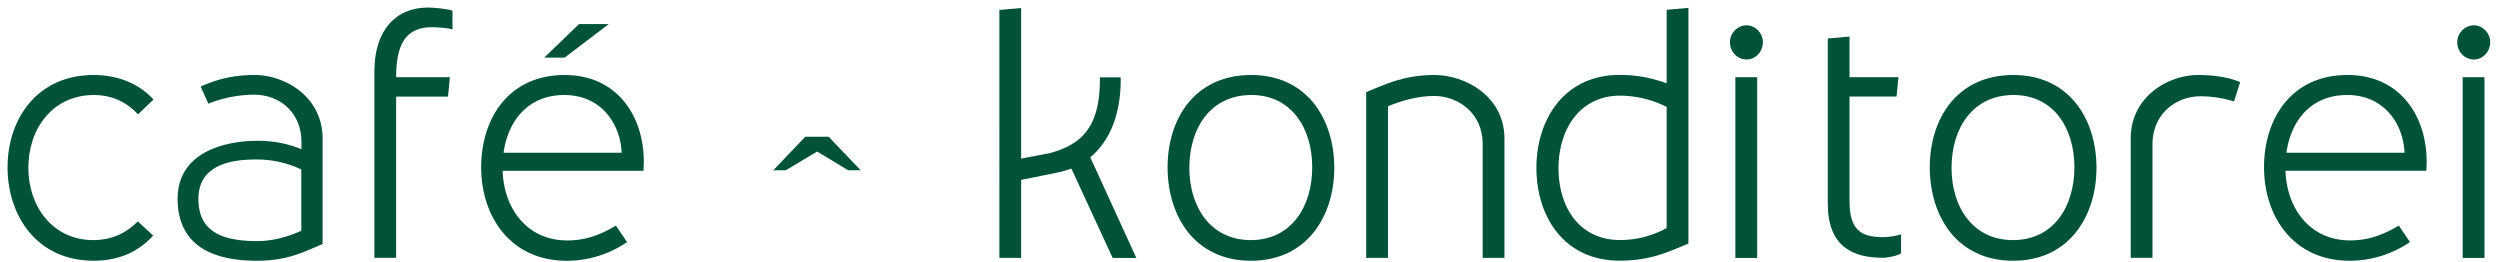
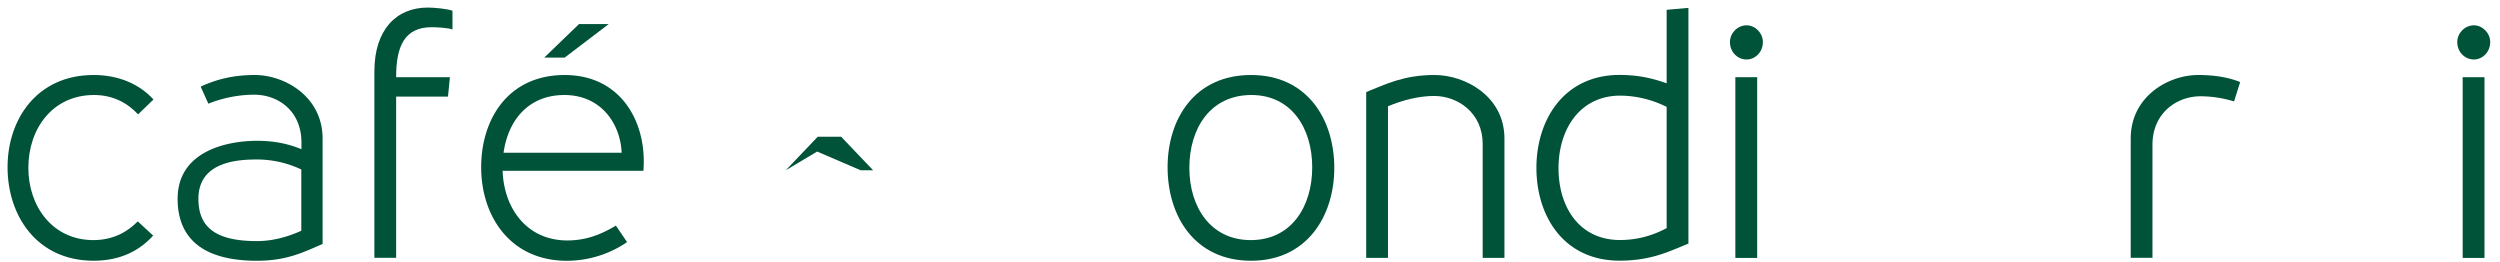
<svg xmlns="http://www.w3.org/2000/svg" xmlns:xlink="http://www.w3.org/1999/xlink" width="162" height="17" viewBox="0 0 162 17">
  <defs>
    <path id="rq3ra" d="M319.924 39.265c-.851.941-2.075 1.63-3.857 1.63-3.67 0-5.577-2.905-5.577-6.059 0-3.114 1.908-5.976 5.577-5.976 1.618 0 2.966.585 3.878 1.588l-.996.961c-.726-.772-1.66-1.253-2.861-1.253-2.654 0-4.25 2.152-4.25 4.722 0 2.527 1.596 4.68 4.208 4.68 1.307 0 2.219-.543 2.882-1.212z" />
    <path id="rq3rb" d="M330.904 32.978v6.832c-1.225.523-2.302 1.087-4.252 1.087-3.545 0-5.142-1.483-5.142-4.013 0-3.113 3.235-3.76 5.142-3.76 1.224 0 2.096.228 2.882.542v-.437c0-2.028-1.492-3.093-3.07-3.093-.972 0-2.05.207-2.963.584l-.497-1.108c1.036-.48 2.135-.752 3.504-.752 1.949 0 4.396 1.4 4.396 4.118m-4.257 6.644c.994 0 1.946-.25 2.877-.67v-3.97a6.738 6.738 0 0 0-2.857-.648c-1.242 0-3.81.127-3.81 2.55 0 1.922 1.222 2.738 3.79 2.738" />
    <path id="rq3rc" d="M335.67 28.983v.02h3.484l-.124 1.255h-3.36v10.447h-1.41V28.627c0-2.715 1.43-4.137 3.462-4.137.416 0 1.308.083 1.598.21v1.212c-.228-.107-1.016-.149-1.348-.149-1.784 0-2.302 1.276-2.302 3.22" />
    <path id="rq3rd" d="M342.57 35.067c.083 2.468 1.596 4.514 4.188 4.514 1.181 0 2.136-.355 3.152-.96l.725 1.066a6.938 6.938 0 0 1-3.897 1.212c-3.692 0-5.558-2.906-5.558-6.061 0-3.113 1.742-5.976 5.413-5.976 3.67 0 5.35 3.093 5.1 6.205zm7.713-1.17c-.083-1.9-1.348-3.74-3.71-3.74-2.345 0-3.65 1.652-3.942 3.74zm-5.017-6.164l2.254-2.173h1.924l-2.854 2.173z" />
-     <path id="rq3re" d="M362.95 33.82l-2.032 1.213h-.808l2.072-2.173h1.515l2.073 2.173h-.809z" />
-     <path id="rq3rf" d="M379.425 34.925c-.208.082-.456.145-.684.209l-2.571.524v5.054h-1.41V24.644l1.41-.124v9.757l1.866-.355c1.99-.544 3.152-1.609 3.234-4.452v-.458h1.349v.458c-.064 2.195-.83 3.784-1.97 4.724l2.985 6.518H382.1z" />
+     <path id="rq3re" d="M362.95 33.82l-2.032 1.213l2.072-2.173h1.515l2.073 2.173h-.809z" />
    <path id="rq3rg" d="M391.072 40.896c-3.671 0-5.412-2.904-5.412-6.06 0-3.114 1.74-5.976 5.412-5.976 3.627 0 5.39 2.862 5.39 6.018 0 3.114-1.763 6.018-5.39 6.018m.02-10.74c-2.654 0-4.022 2.152-4.022 4.722 0 2.527 1.368 4.68 3.98 4.68 2.634 0 3.982-2.172 3.982-4.722 0-2.528-1.348-4.68-3.94-4.68" />
    <path id="rq3rh" d="M407.488 32.978v7.73h-1.41v-7.377c0-2.026-1.618-3.113-3.152-3.113-.974 0-2.052.273-2.985.669v9.821h-1.411V29.967c1.286-.522 2.447-1.107 4.438-1.107 1.949 0 4.52 1.358 4.52 4.118" />
    <path id="rq3ri" d="M419.41 39.785c-1.285.521-2.426 1.106-4.458 1.106-3.607 0-5.392-2.862-5.392-6.017 0-3.113 1.785-6.018 5.392-6.018 1.224 0 2.177.23 3.047.543v-4.764l1.411-.125zm-4.437-.232c1.056 0 2.052-.25 3.026-.772v-7.854a6.807 6.807 0 0 0-3.006-.73c-2.612 0-4.001 2.171-4.001 4.7 0 2.547 1.368 4.656 3.98 4.656z" />
    <path id="rq3rj" d="M422.1 26.726c0-.585.498-1.086 1.077-1.086.562 0 1.058.5 1.058 1.086 0 .649-.496 1.129-1.058 1.129-.58 0-1.077-.48-1.077-1.13zm.351 13.989h1.414V29.003h-1.414z" />
-     <path id="rq3rk" d="M433.188 39.179v1.231c-.124.126-.788.294-1.182.294-1.95 0-3.566-.731-3.566-3.51V26.495l1.41-.125v2.632h3.171l-.124 1.254h-3.047v6.792c0 1.836.725 2.32 2.177 2.32.415 0 .994-.107 1.161-.19" />
-     <path id="rq3rl" d="M440.462 40.896c-3.671 0-5.412-2.904-5.412-6.06 0-3.114 1.74-5.976 5.412-5.976 3.627 0 5.39 2.862 5.39 6.018 0 3.114-1.763 6.018-5.39 6.018m.02-10.74c-2.654 0-4.022 2.152-4.022 4.722 0 2.527 1.368 4.68 3.98 4.68 2.634 0 3.982-2.172 3.982-4.722 0-2.528-1.348-4.68-3.94-4.68" />
    <path id="rq3rm" d="M454.767 30.573a7.475 7.475 0 0 0-2.177-.334c-1.556 0-3.11 1.108-3.11 3.133v7.335h-1.41v-7.73c0-2.717 2.426-4.117 4.375-4.117 1.1 0 2.01.167 2.717.459z" />
-     <path id="rq3rn" d="M467.223 35.064h-9.124c.084 2.468 1.597 4.514 4.19 4.514 1.18 0 2.135-.353 3.151-.96l.726 1.066a6.945 6.945 0 0 1-3.898 1.212c-3.692 0-5.558-2.904-5.558-6.06 0-3.114 1.742-5.976 5.412-5.976s5.35 3.093 5.1 6.204zm-1.41-1.169c-.083-1.902-1.348-3.74-3.712-3.74-2.343 0-3.649 1.65-3.94 3.74z" />
    <path id="rq3ro" d="M469.23 26.726c0-.585.498-1.086 1.077-1.086.56 0 1.058.5 1.058 1.086 0 .649-.498 1.129-1.058 1.129-.58 0-1.077-.48-1.077-1.13zm.351 13.989h1.414V29.003h-1.414z" />
  </defs>
  <g>
    <g transform="translate(-310 -24)">
      <g>
        <use fill="#005239" xlink:href="#rq3ra" />
      </g>
      <g>
        <use fill="#005239" xlink:href="#rq3rb" />
      </g>
      <g>
        <use fill="#005239" xlink:href="#rq3rc" />
      </g>
      <g>
        <use fill="#005239" xlink:href="#rq3rd" />
      </g>
      <g>
        <use fill="#005239" xlink:href="#rq3re" />
      </g>
      <g>
        <use fill="#005239" xlink:href="#rq3rf" />
      </g>
      <g>
        <use fill="#005239" xlink:href="#rq3rg" />
      </g>
      <g>
        <use fill="#005239" xlink:href="#rq3rh" />
      </g>
      <g>
        <use fill="#005239" xlink:href="#rq3ri" />
      </g>
      <g>
        <use fill="#005239" xlink:href="#rq3rj" />
      </g>
      <g>
        <use fill="#005239" xlink:href="#rq3rk" />
      </g>
      <g>
        <use fill="#005239" xlink:href="#rq3rl" />
      </g>
      <g>
        <use fill="#005239" xlink:href="#rq3rm" />
      </g>
      <g>
        <use fill="#005239" xlink:href="#rq3rn" />
      </g>
      <g>
        <use fill="#005239" xlink:href="#rq3ro" />
      </g>
    </g>
  </g>
</svg>